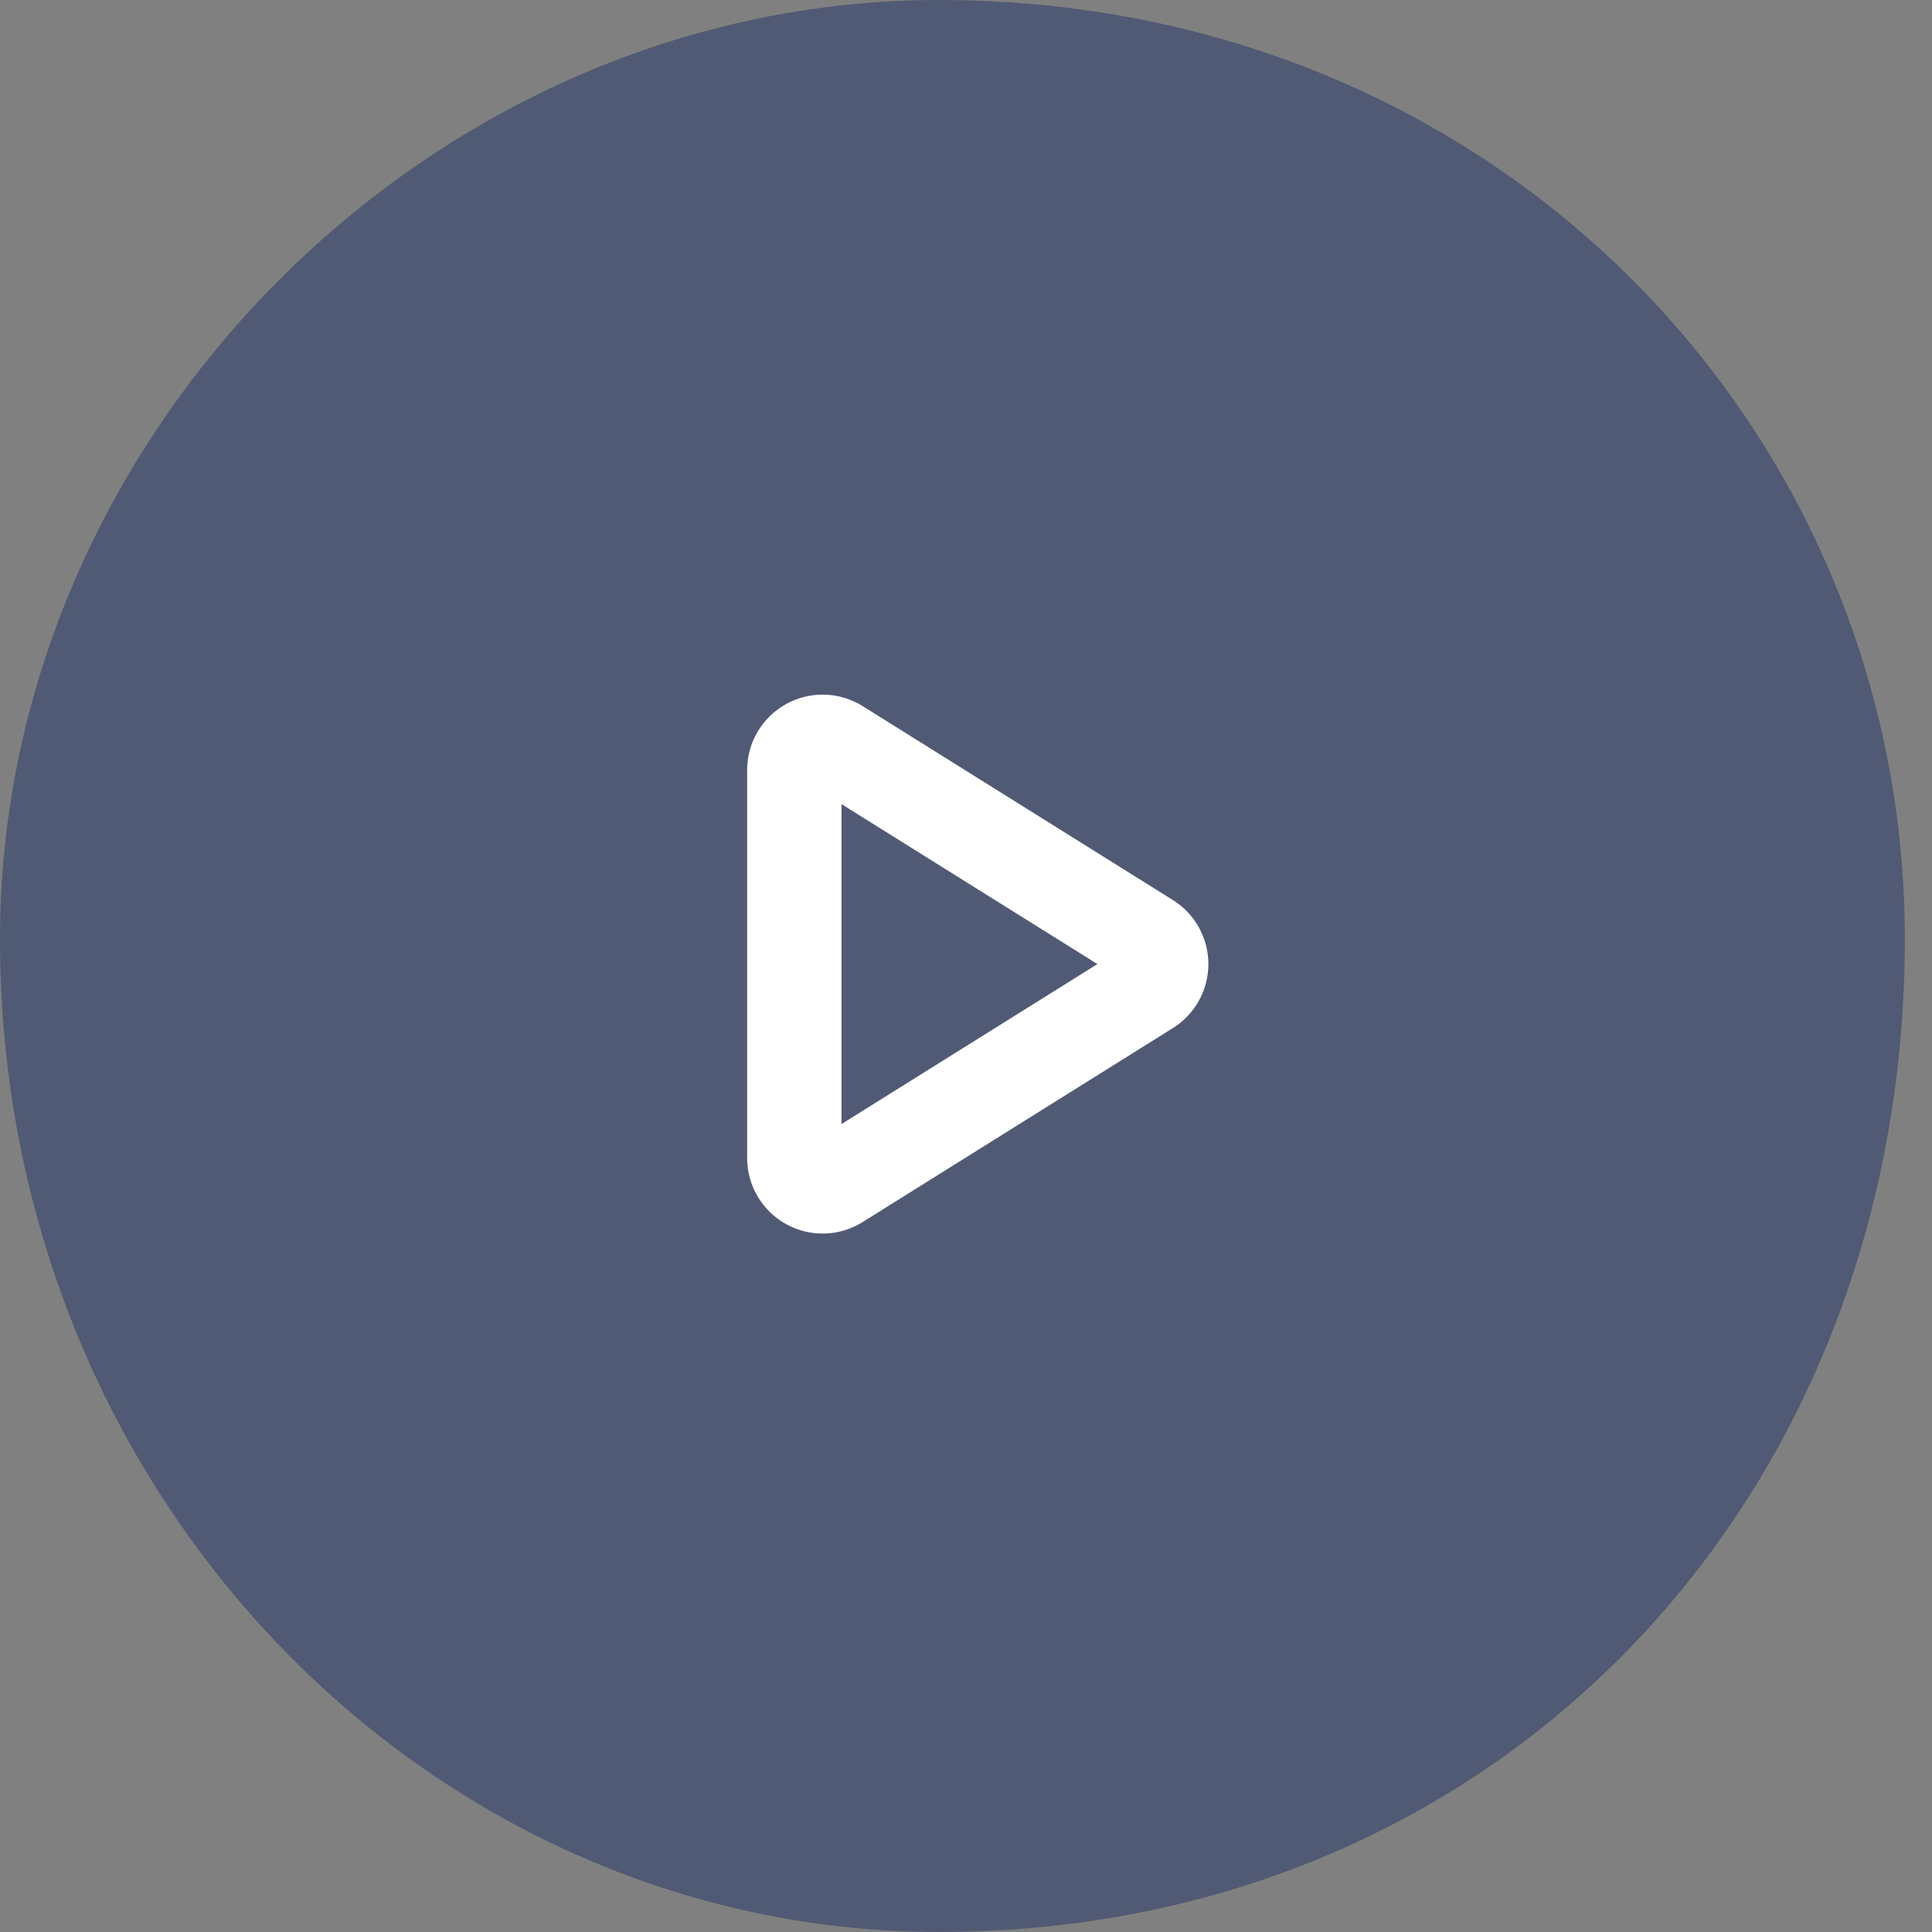
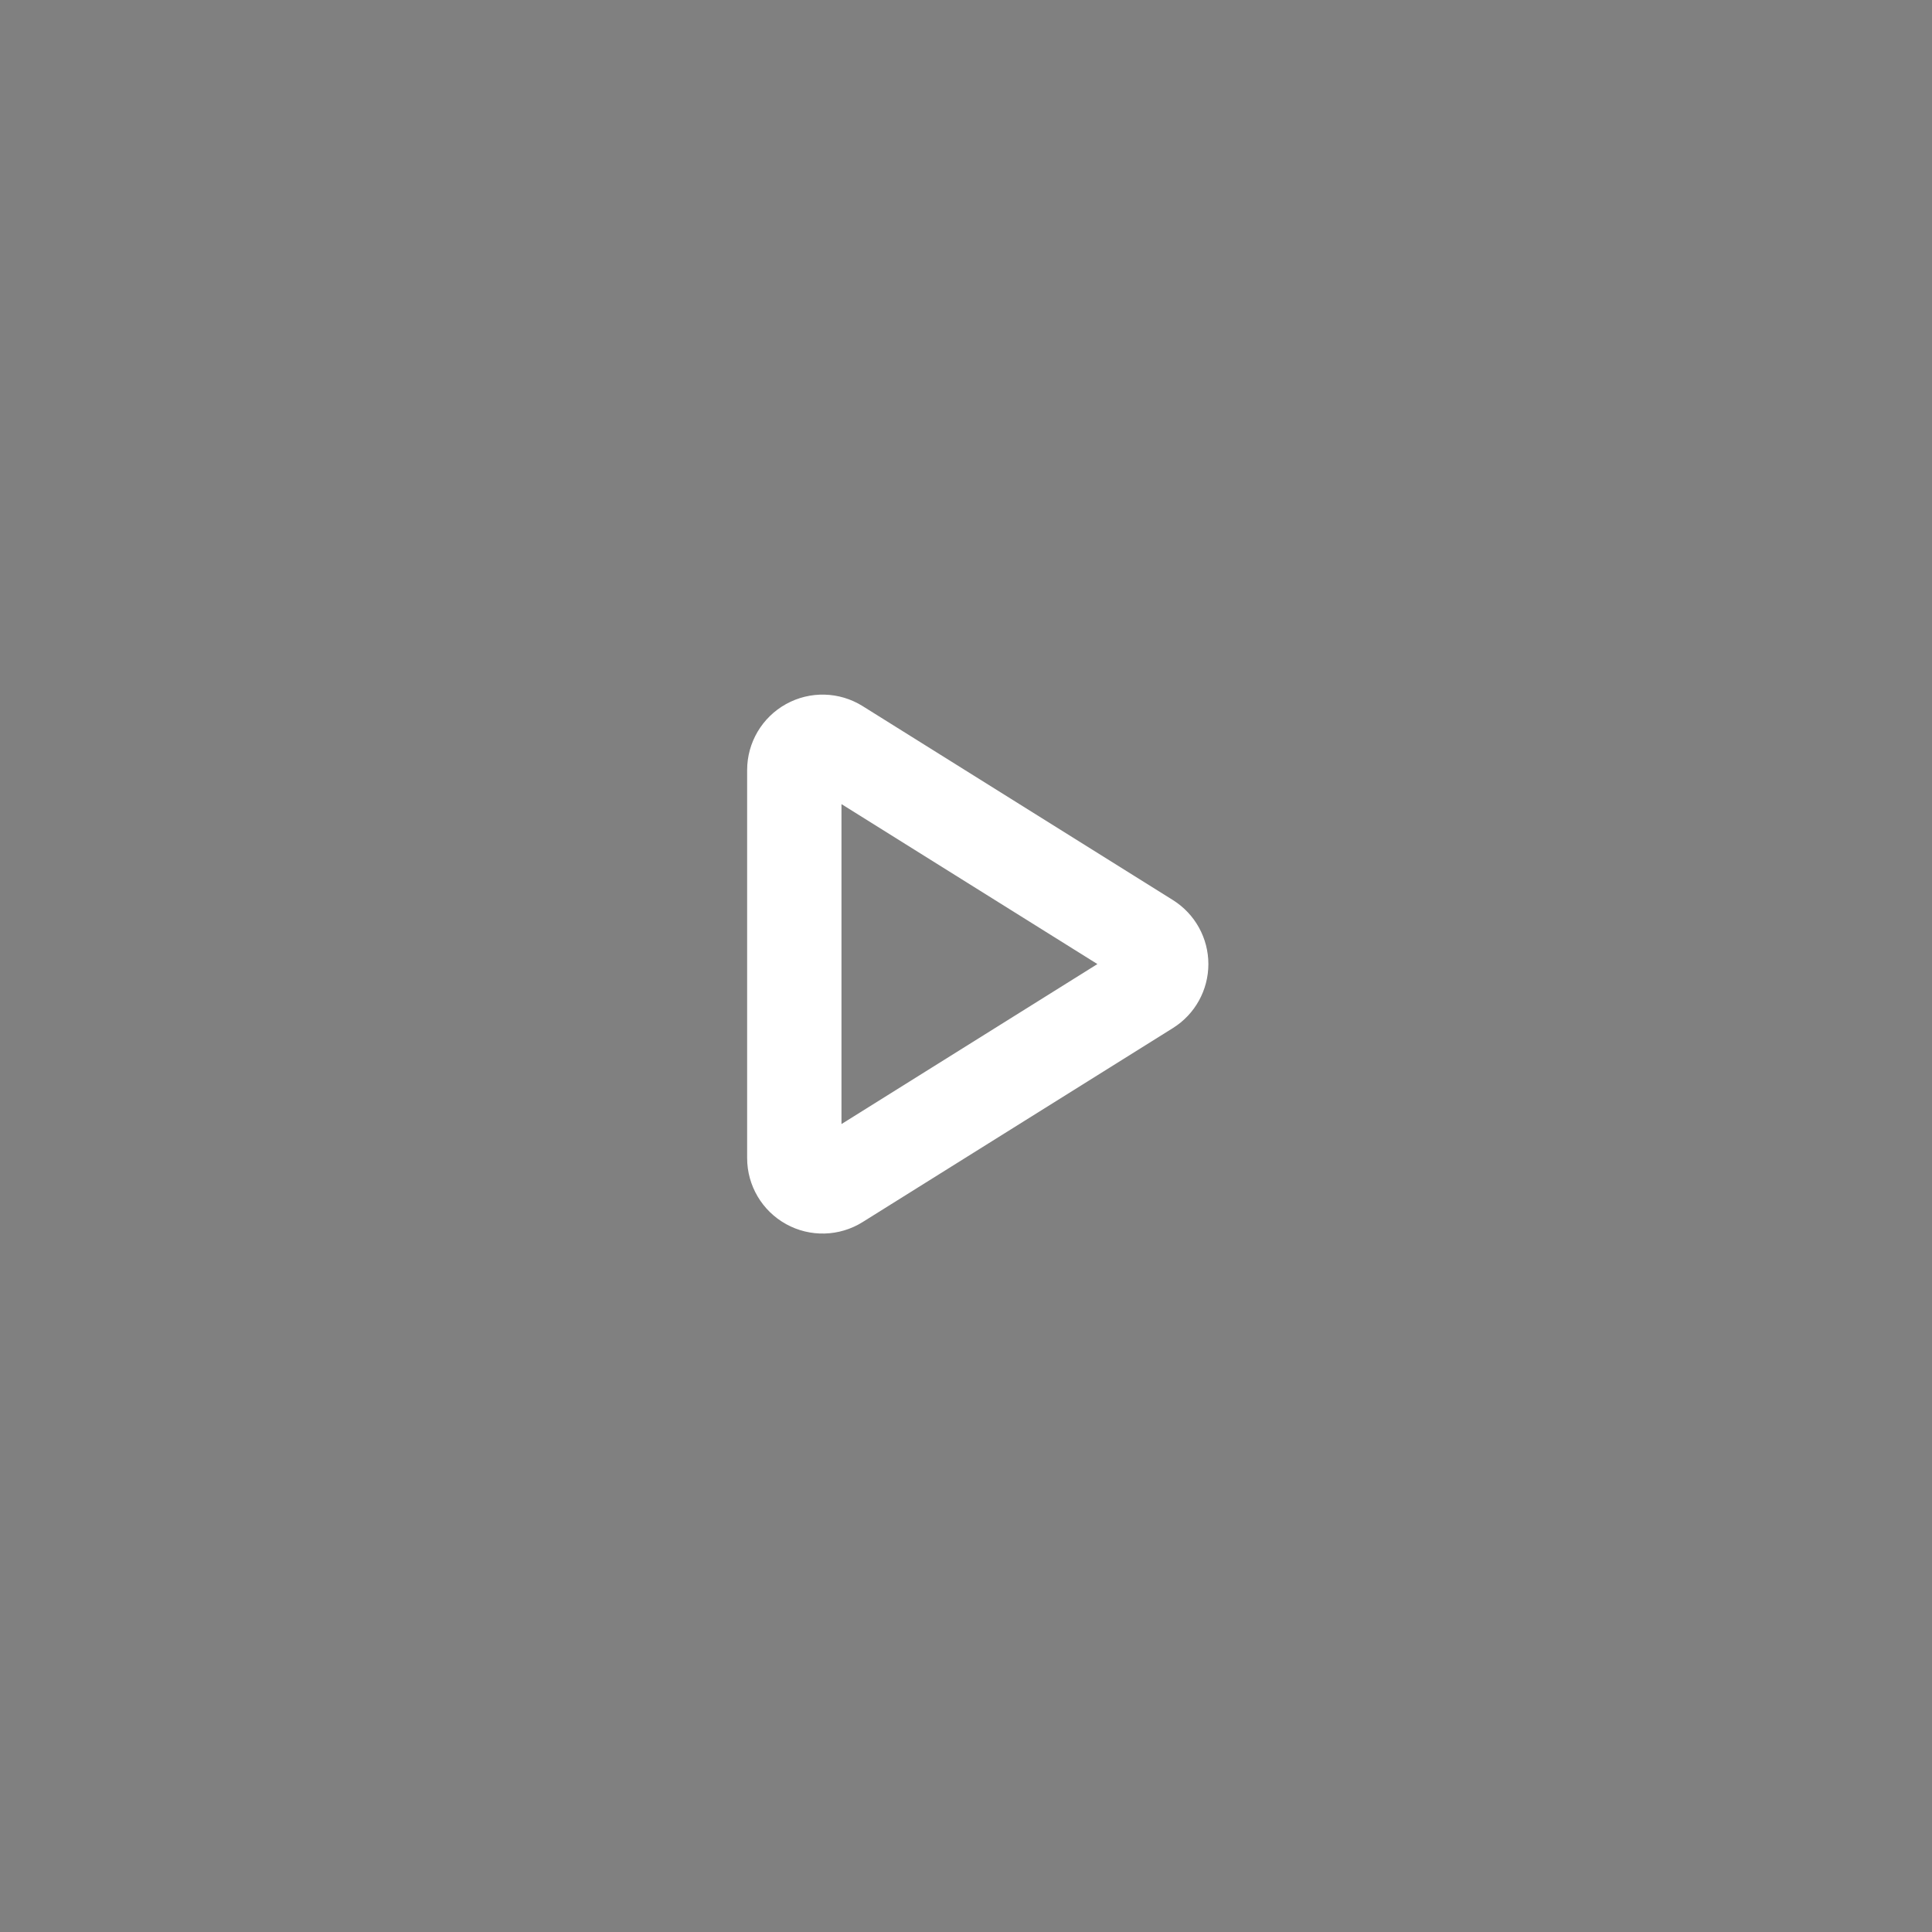
<svg xmlns="http://www.w3.org/2000/svg" viewbox="0 0 64 64" width="64" height="64">
  <rect width="100%" height="100%" fill="#808080" stroke="none" />
-   <path fill-rule="evenodd" opacity="0.502" fill="rgb(33, 53, 104)" d="M31.1,-0.000 C49.673,-0.000 63.1,14.327 63.1,31.1 C63.1,49.673 49.673,63.999 31.1,63.999 C14.327,63.999 -0.000,49.673 -0.000,31.1 C-0.000,14.327 14.327,-0.000 31.1,-0.000 Z" />
  <path fill-rule="evenodd" fill="rgb(255, 255, 255)" d="M27.875,26.637 L27.875,37.236 L36.353,31.936 L27.875,26.637 ZM28.575,40.483 C27.804,40.965 26.833,40.990 26.039,40.550 C25.244,40.109 24.750,39.273 24.750,38.364 L24.750,25.508 C24.750,24.599 25.244,23.763 26.039,23.323 C26.833,22.883 27.804,22.908 28.575,23.390 L38.856,29.817 C39.586,30.275 40.029,31.076 40.029,31.936 C40.029,32.798 39.586,33.598 38.856,34.055 L28.575,40.483 Z" />
</svg>